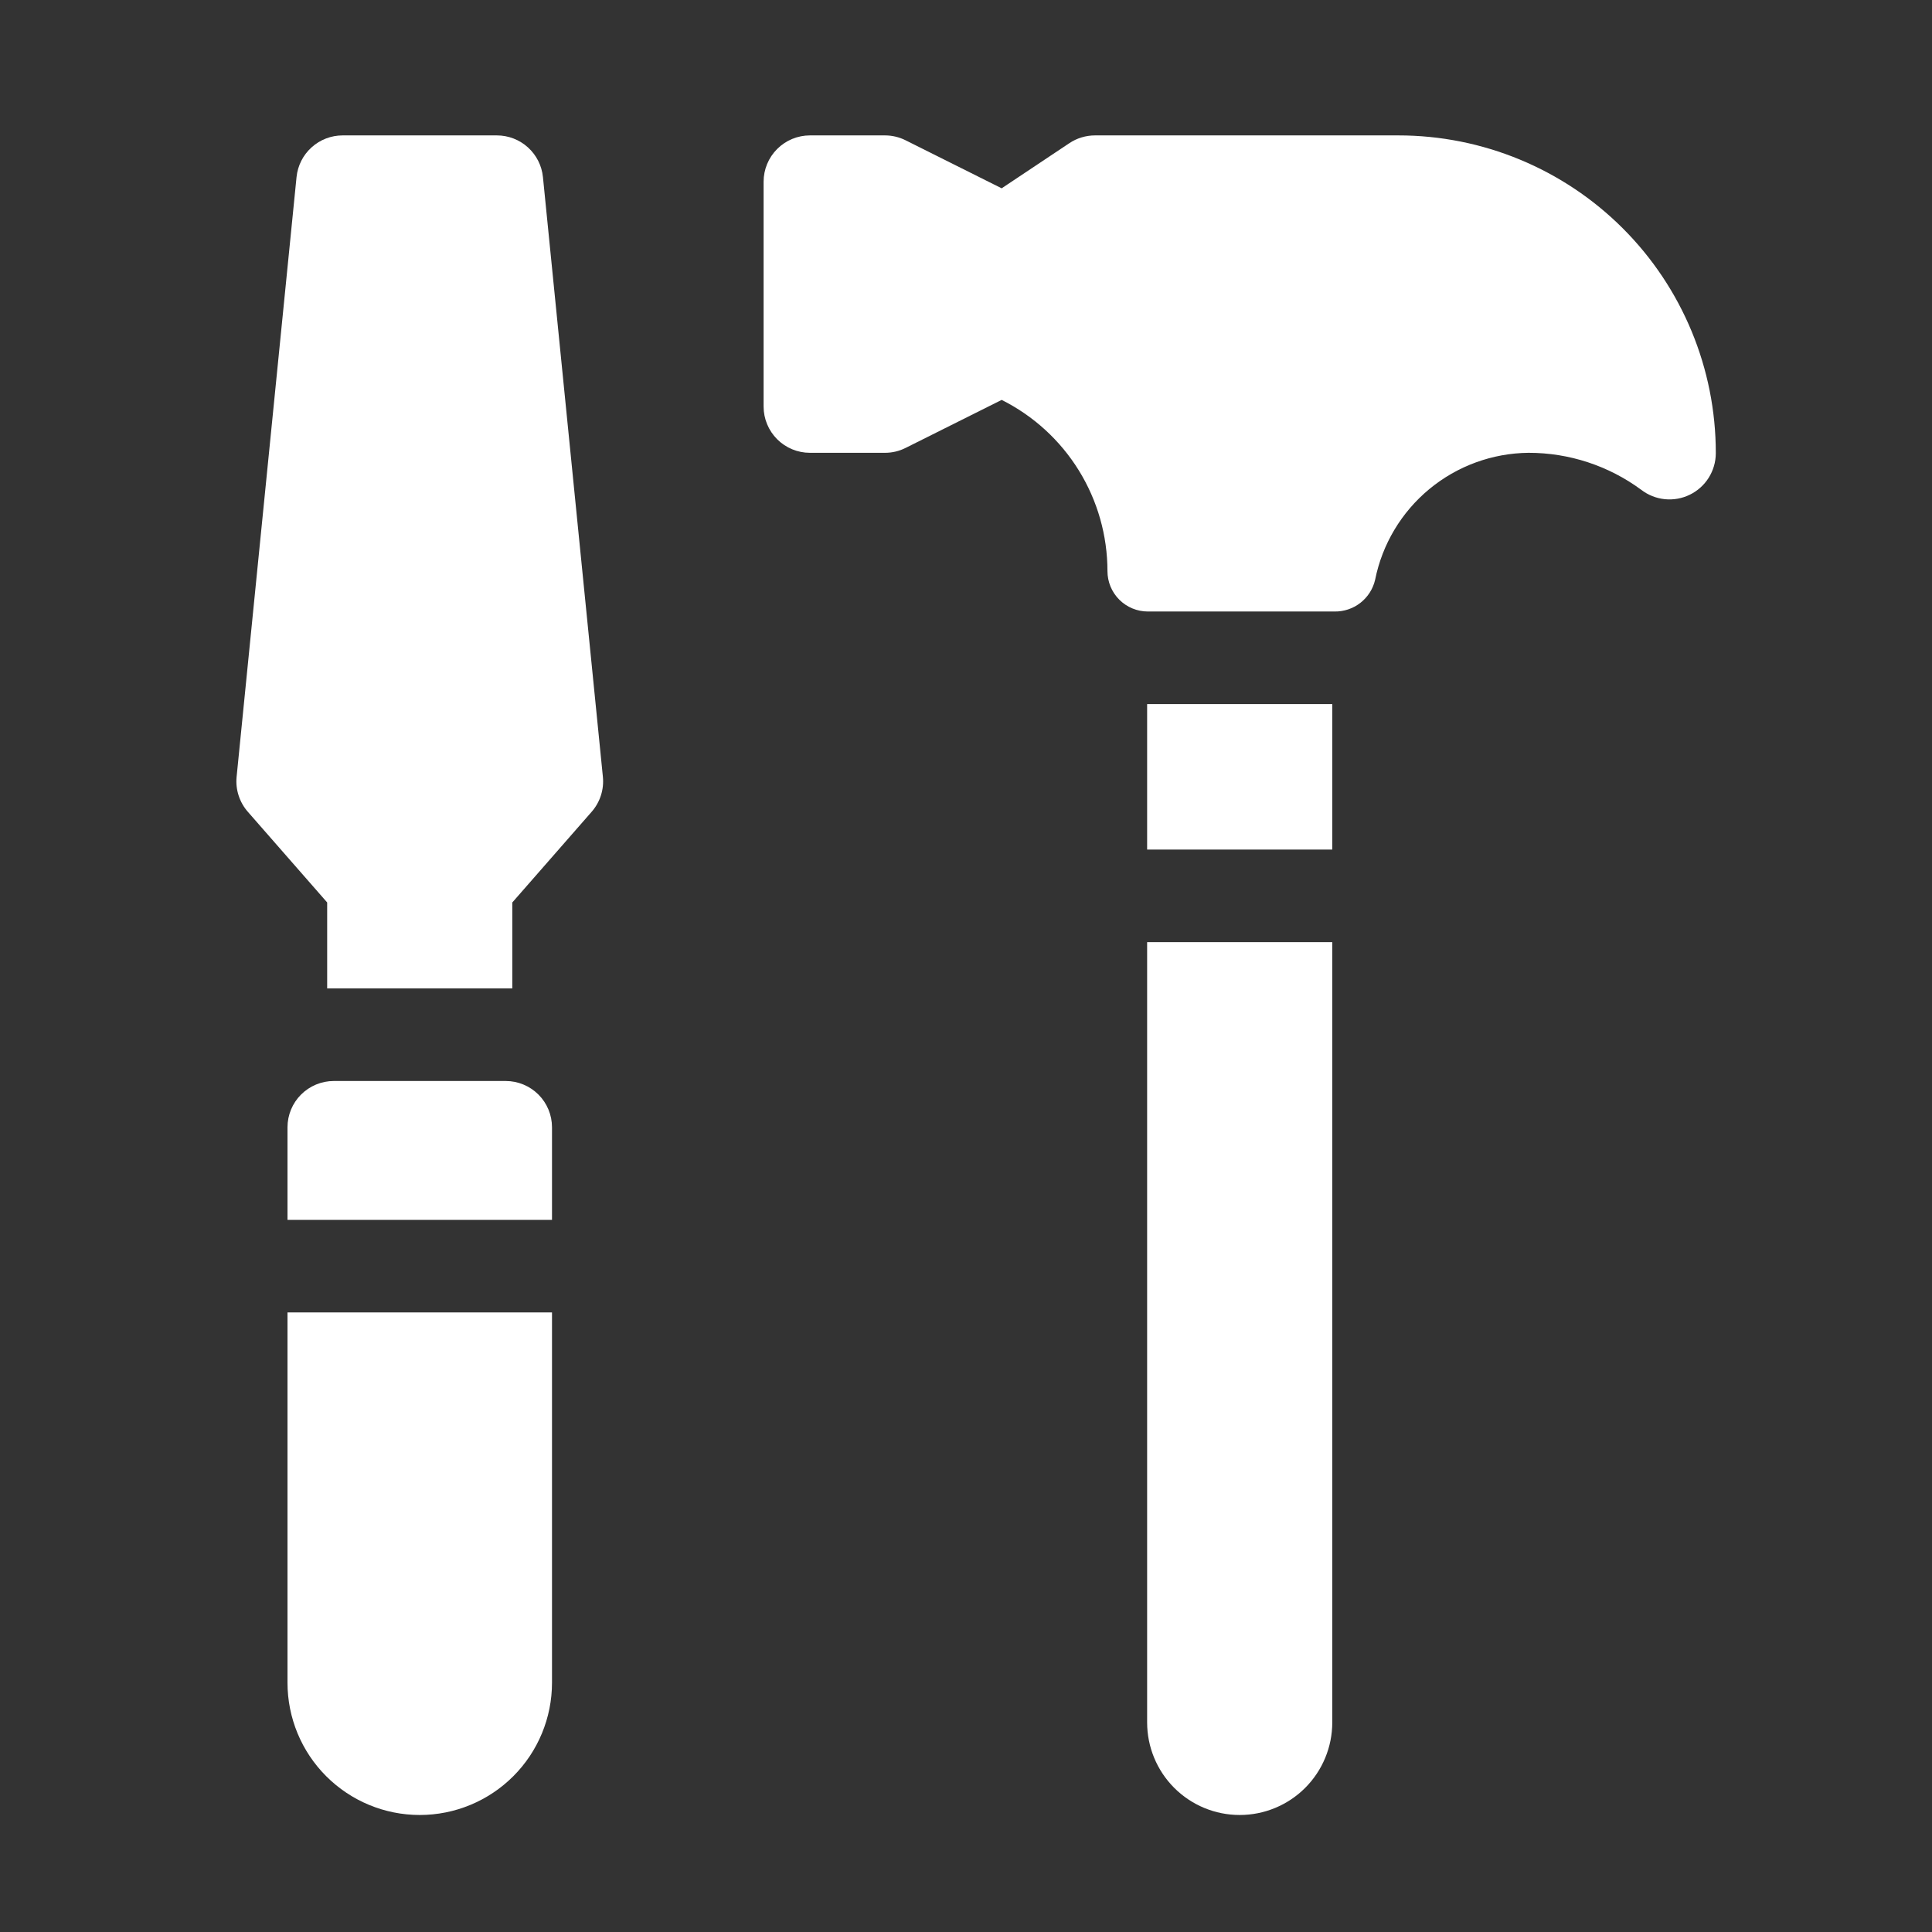
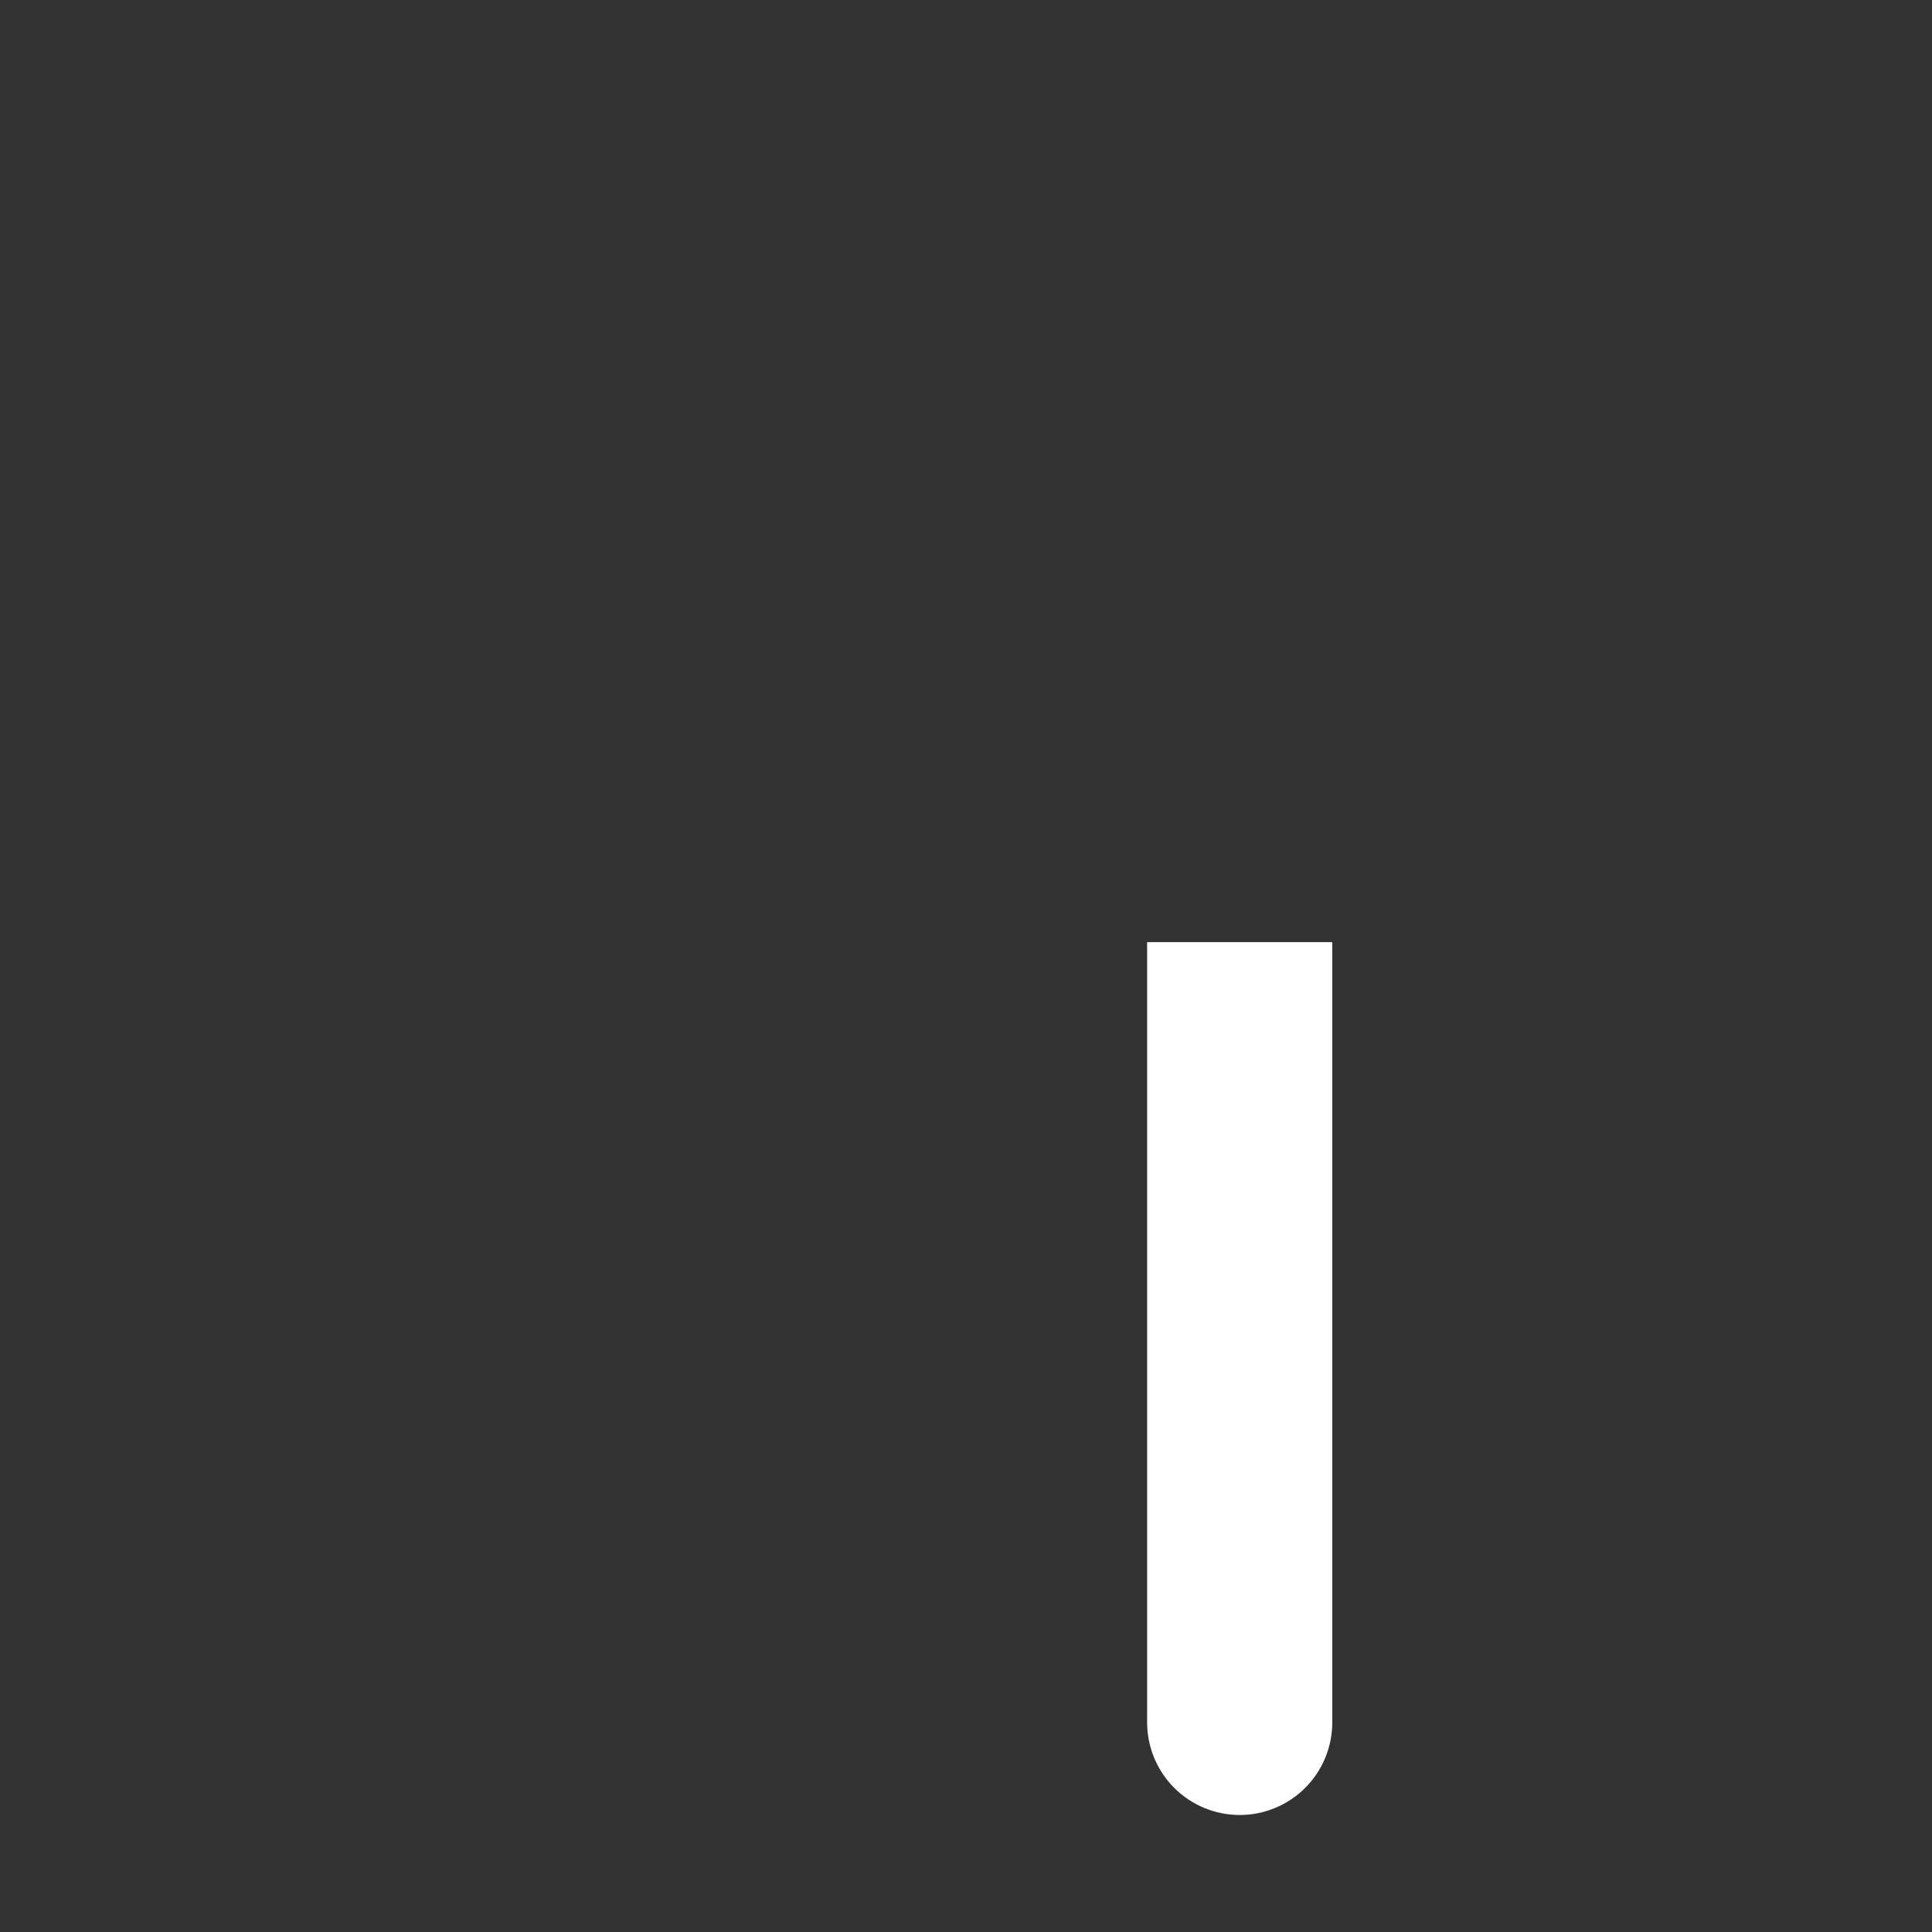
<svg xmlns="http://www.w3.org/2000/svg" width="105" height="105" viewBox="0 0 105 105" fill="none">
  <rect x="0" y="0" width="105" height="105" fill="#333333" stroke="none" />
-   <path d="M60.188 31.038C60.188 31.62 60.419 32.179 60.831 32.591C61.243 33.003 61.801 33.234 62.384 33.234H72.521C73.032 33.244 73.531 33.078 73.934 32.764C74.337 32.45 74.62 32.007 74.735 31.509C75.122 29.577 76.162 27.837 77.68 26.581C79.198 25.325 81.102 24.629 83.073 24.609C85.278 24.607 87.426 25.312 89.201 26.622C89.572 26.907 90.016 27.083 90.482 27.13C90.948 27.176 91.418 27.092 91.838 26.886C92.259 26.681 92.614 26.362 92.864 25.965C93.113 25.569 93.247 25.111 93.25 24.642V24.609C93.25 20.034 91.433 15.647 88.198 12.412C84.963 9.177 80.575 7.359 76 7.359H59.512C59.015 7.359 58.529 7.506 58.116 7.782L54.438 10.234L49.219 7.625C48.87 7.45 48.485 7.359 48.094 7.359H44.016C43.349 7.36 42.709 7.625 42.237 8.097C41.766 8.568 41.5 9.208 41.5 9.875V22.094C41.5 22.761 41.766 23.401 42.237 23.872C42.709 24.344 43.349 24.609 44.016 24.609H48.094C48.485 24.61 48.87 24.519 49.219 24.343L54.438 21.734C56.165 22.598 57.618 23.926 58.634 25.57C59.649 27.213 60.187 29.106 60.188 31.038Z" fill="white" />
  <path d="M62.344 51.203V93.609C62.344 94.944 62.874 96.224 63.817 97.167C64.761 98.111 66.041 98.641 67.375 98.641C68.709 98.641 69.989 98.111 70.933 97.167C71.876 96.224 72.406 94.944 72.406 93.609V51.203H62.344Z" fill="white" />
-   <path d="M62.344 38.266H72.406V46.172H62.344V38.266Z" fill="white" />
-   <path d="M15.625 66.297H30V61.266C30 60.599 29.735 59.959 29.263 59.487C28.791 59.016 28.151 58.75 27.484 58.75H18.141C17.474 58.75 16.834 59.016 16.362 59.487C15.89 59.959 15.625 60.599 15.625 61.266V66.297Z" fill="white" />
-   <path d="M15.625 71.328V91.453C15.625 93.359 16.382 95.188 17.73 96.535C19.078 97.883 20.906 98.641 22.812 98.641C24.719 98.641 26.547 97.883 27.895 96.535C29.243 95.188 30 93.359 30 91.453V71.328H15.625Z" fill="white" />
-   <path d="M32.156 44.118C32.383 43.859 32.554 43.556 32.659 43.228C32.764 42.9 32.8 42.554 32.765 42.212L29.508 9.625C29.446 9.004 29.155 8.428 28.692 8.01C28.23 7.591 27.628 7.359 27.004 7.359H18.62C17.996 7.359 17.395 7.591 16.932 8.01C16.469 8.428 16.179 9.004 16.116 9.625L12.859 42.219C12.825 42.56 12.862 42.905 12.967 43.231C13.072 43.558 13.242 43.86 13.468 44.118L17.781 49.047V53.719H27.843V49.047L32.156 44.118Z" fill="white" />
</svg>